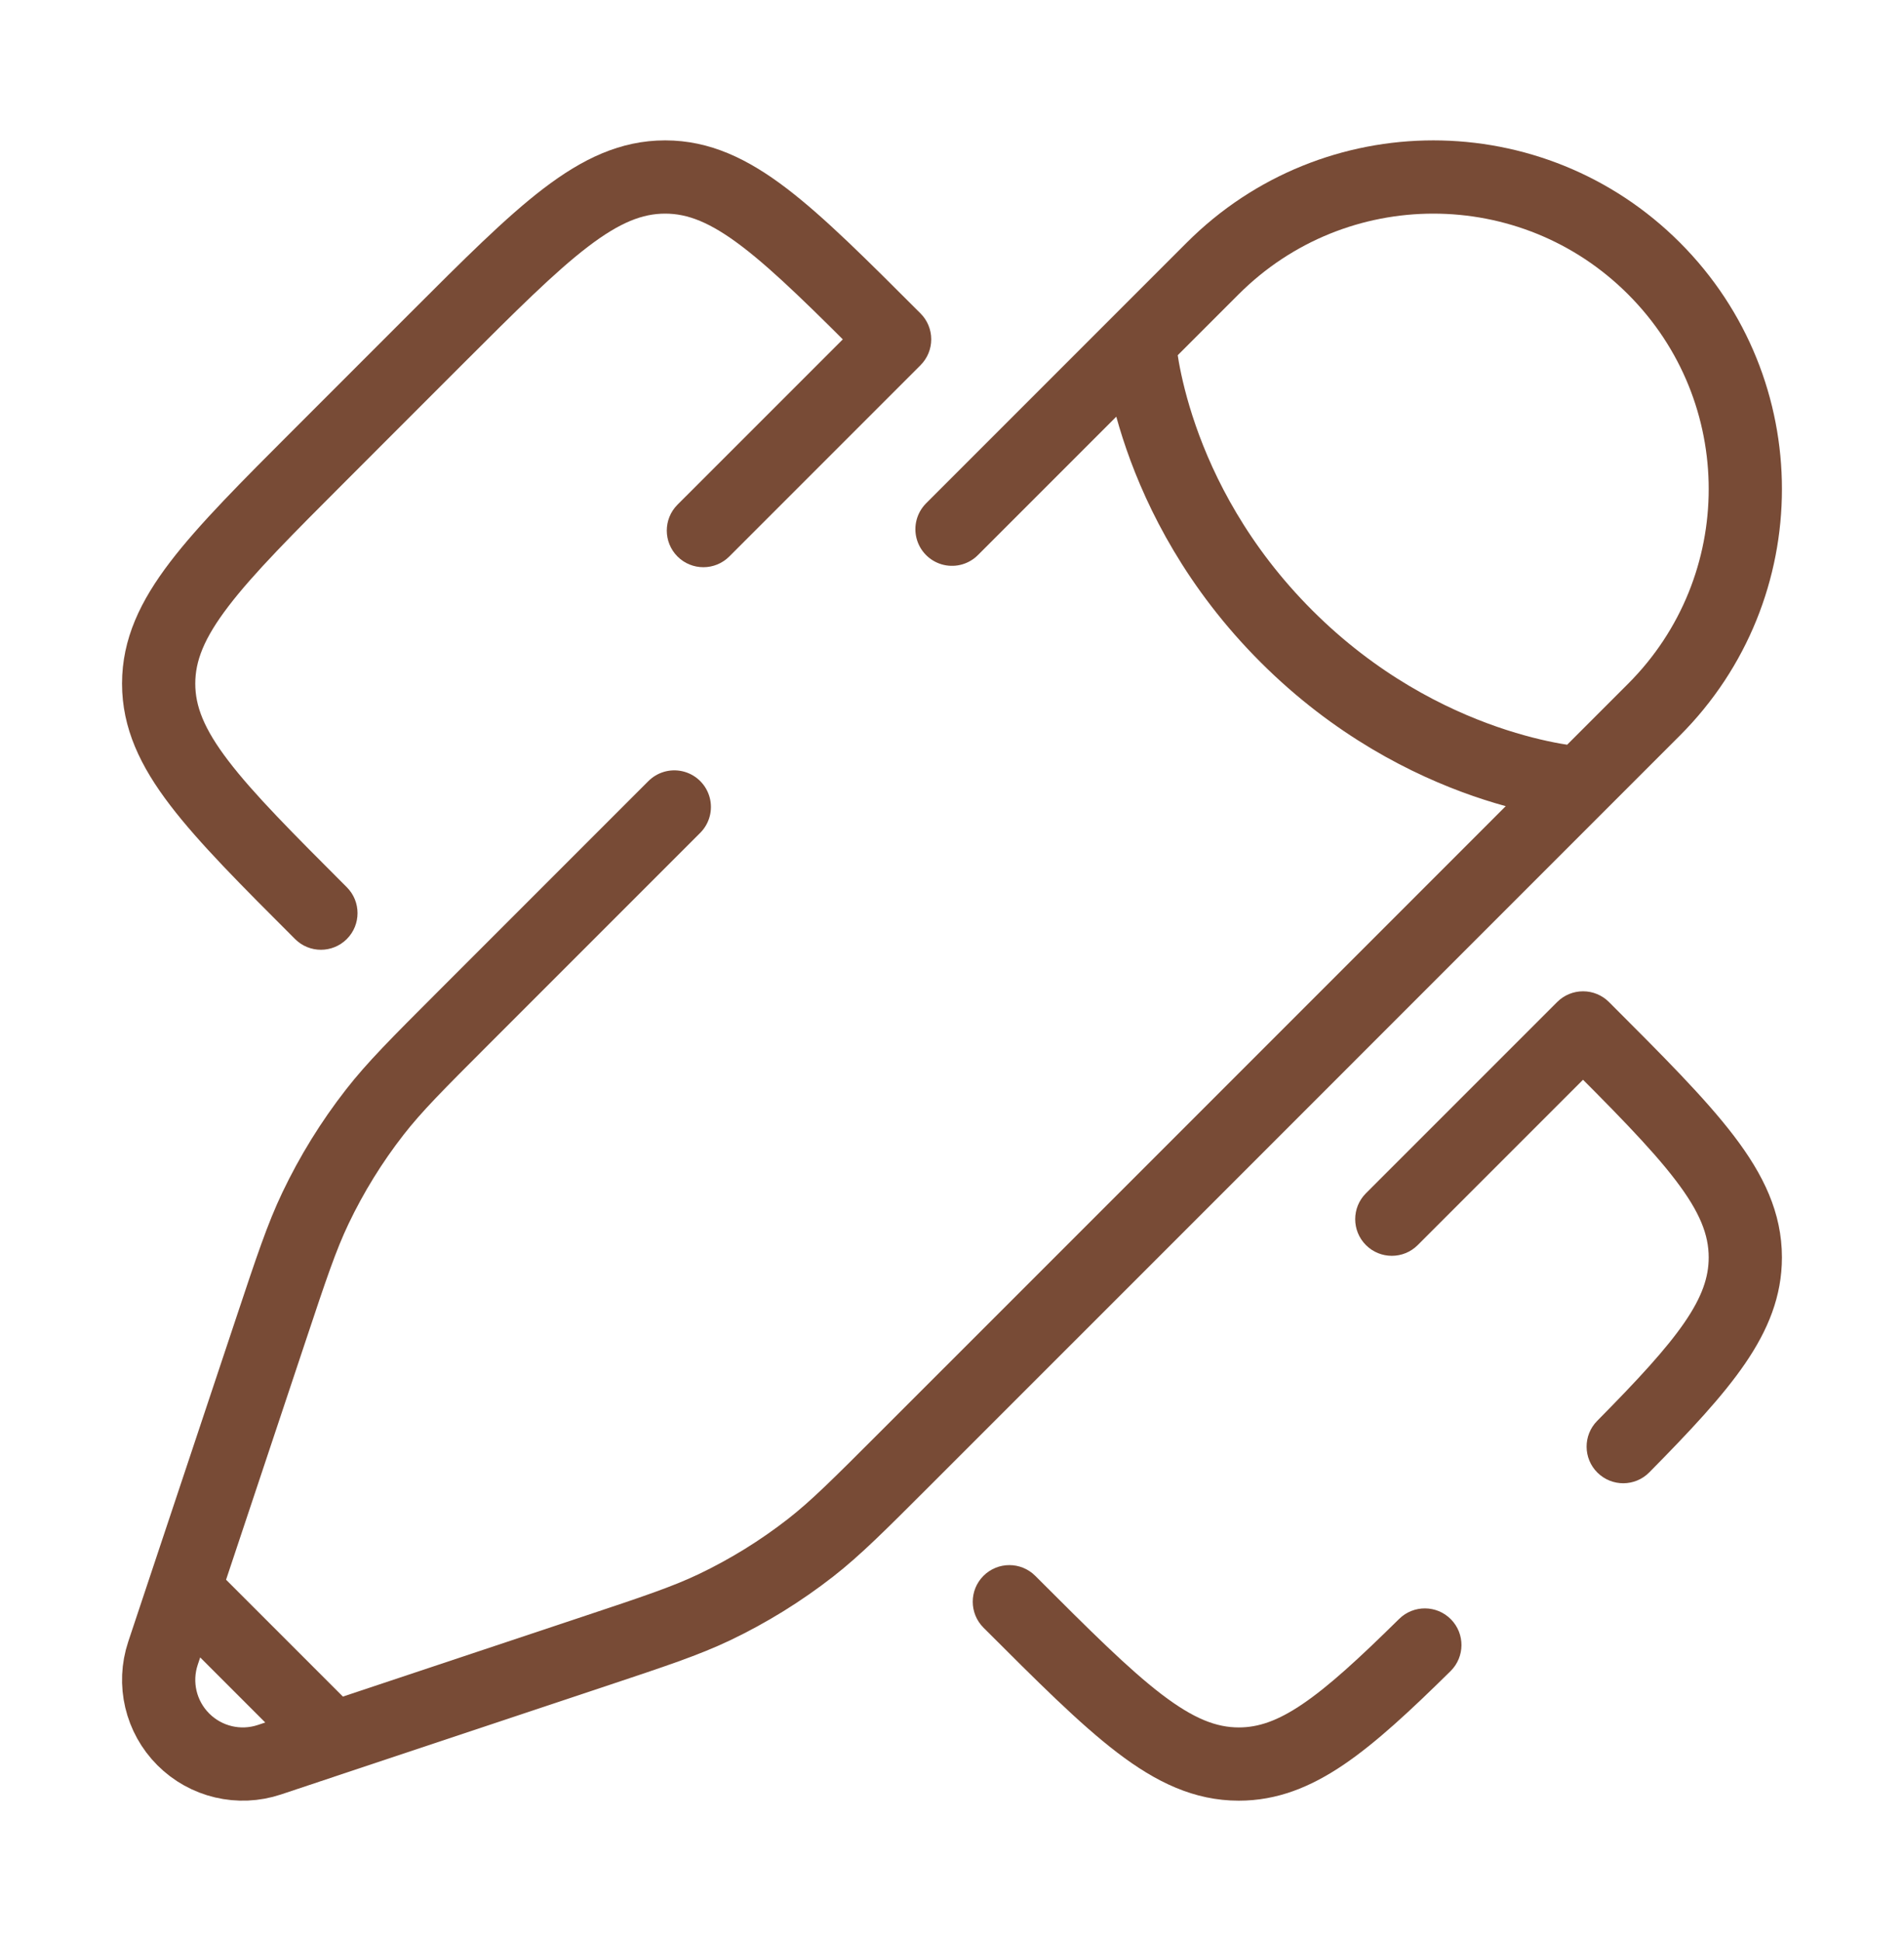
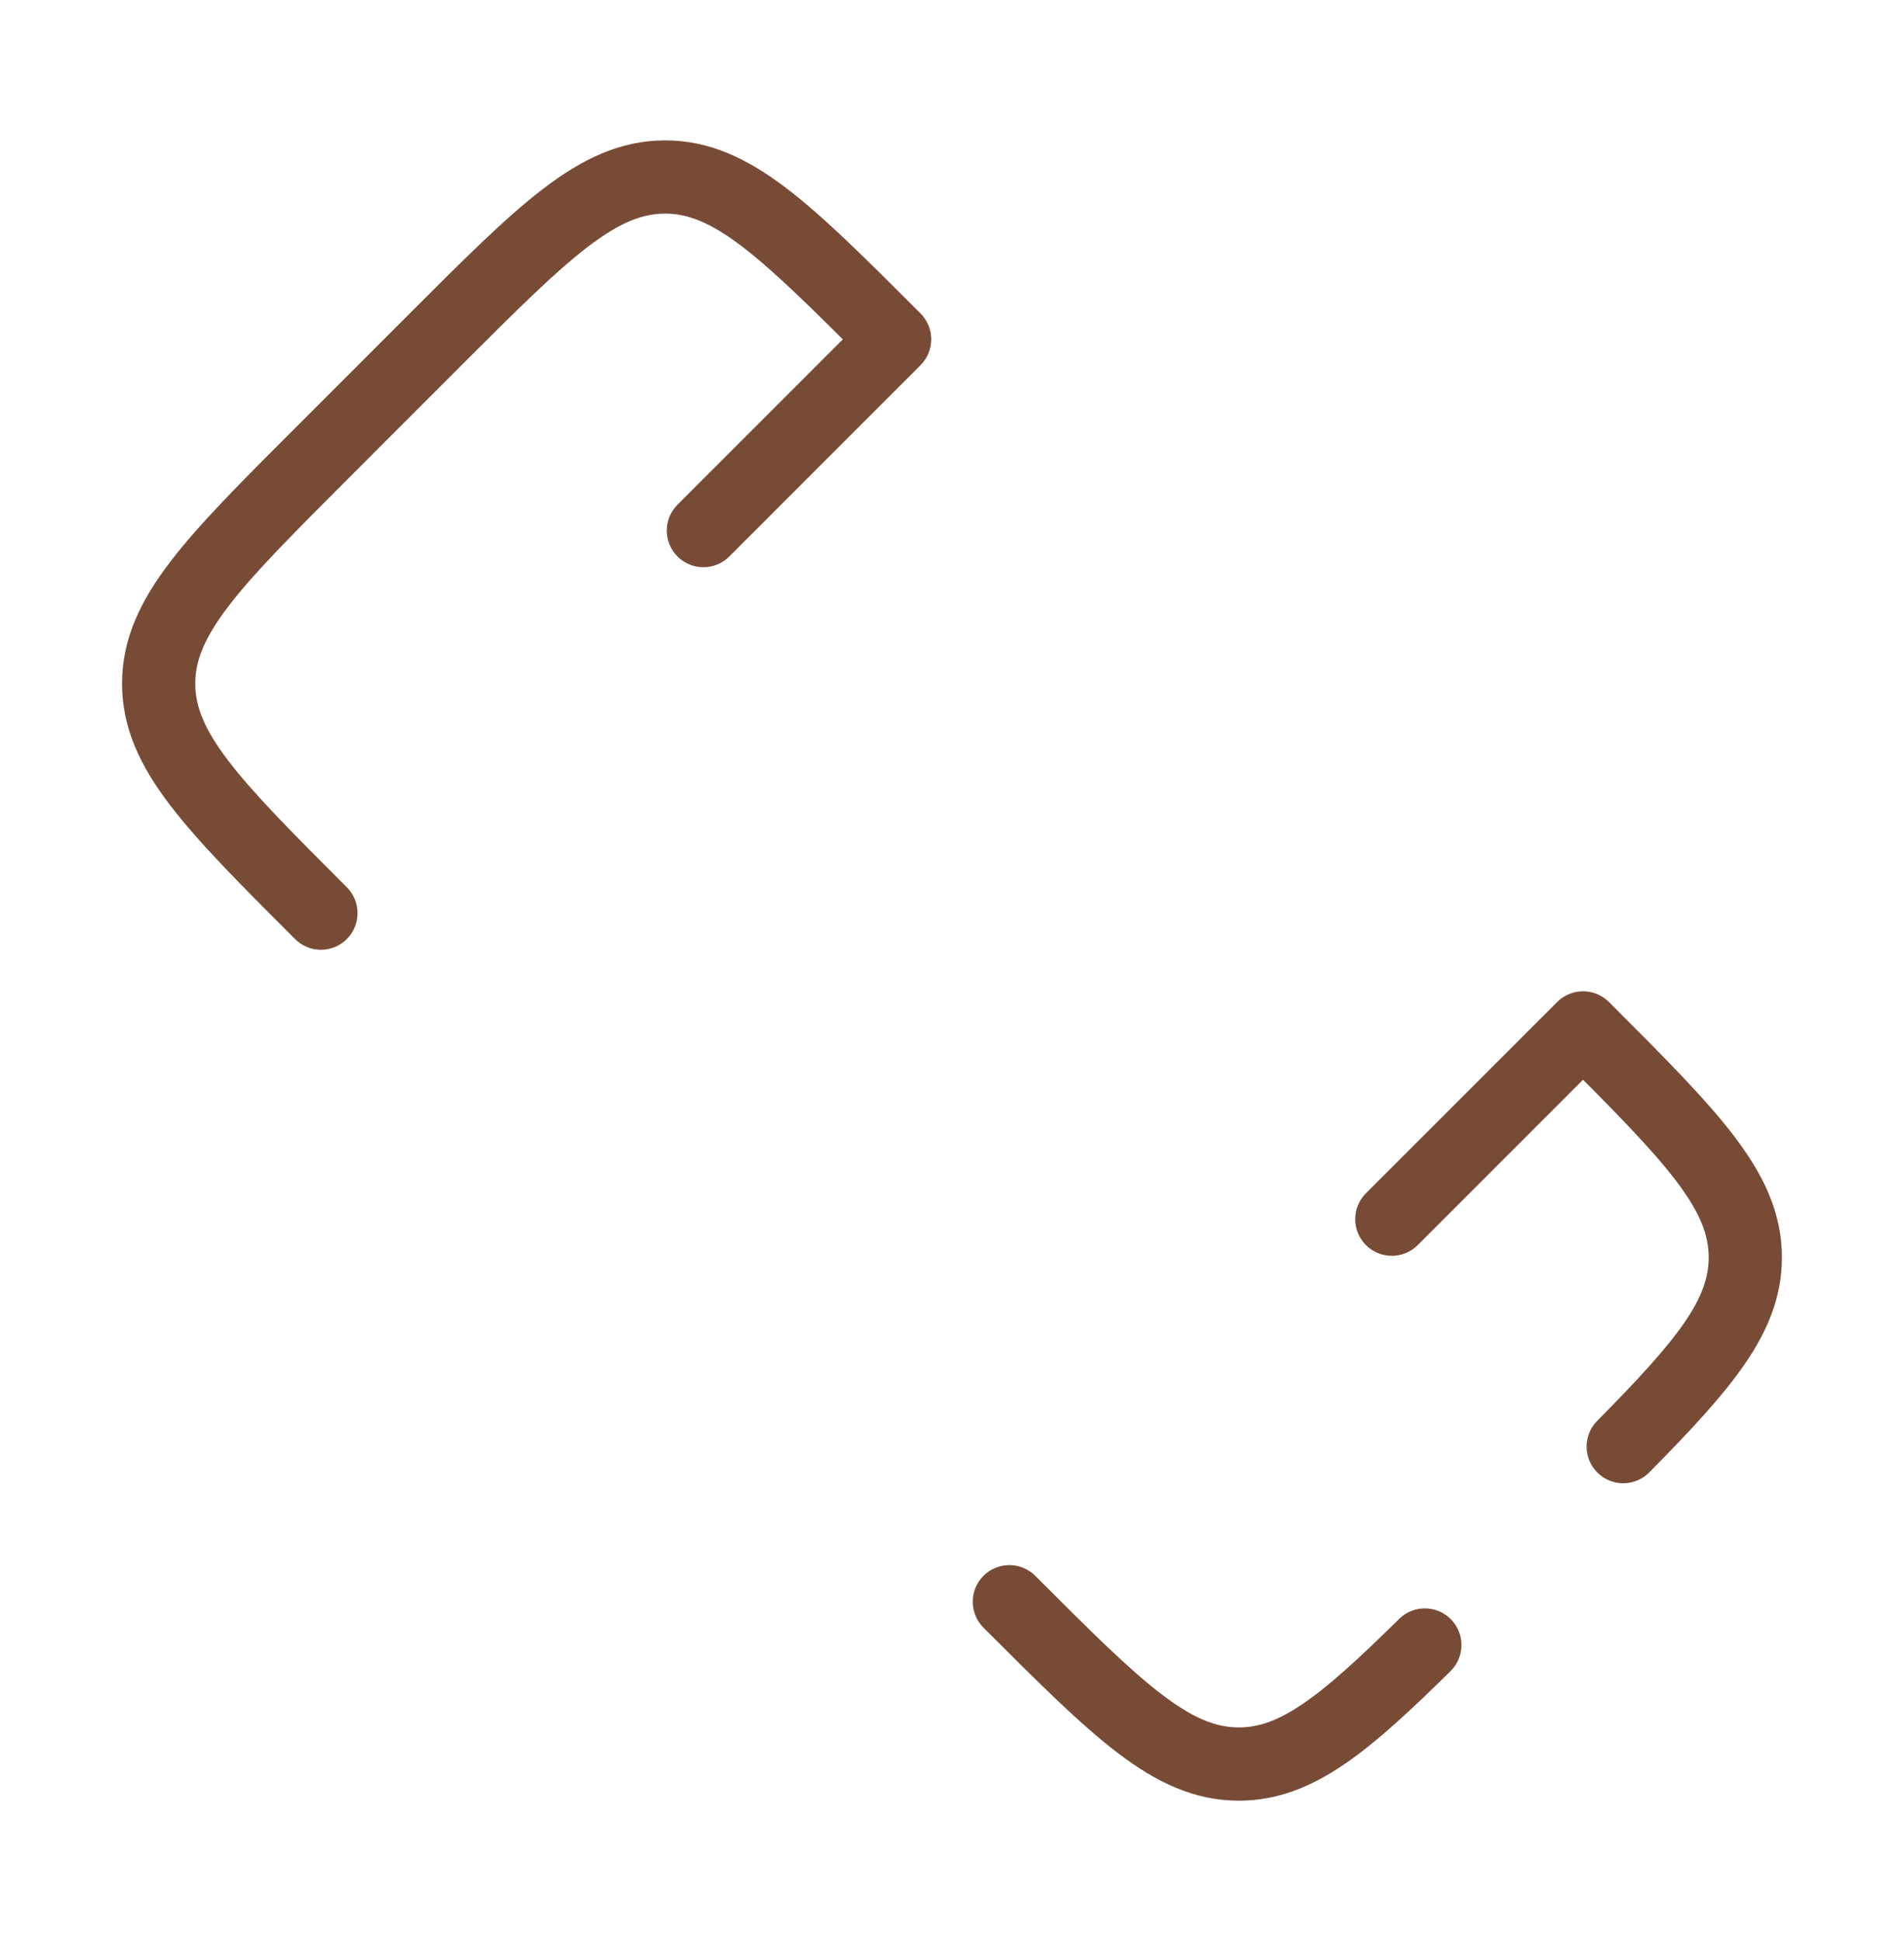
<svg xmlns="http://www.w3.org/2000/svg" fill="none" viewBox="0 0 52 53" height="53" width="52">
-   <path fill="#784B36" d="M28.274 43.028C27.883 42.637 27.25 42.637 26.859 43.028C26.469 43.418 26.469 44.051 26.859 44.442L28.274 43.028ZM33.834 48.167V47.167V48.167ZM8.765 12.399L9.472 13.106H9.472L8.765 12.399ZM8.058 25.64C8.448 26.031 9.081 26.031 9.472 25.64C9.862 25.25 9.862 24.616 9.472 24.226L8.058 25.64ZM24.433 9.265L25.14 9.972C25.328 9.784 25.433 9.53 25.433 9.265C25.433 9 25.328 8.745 25.14 8.558L24.433 9.265ZM11.898 9.265L11.191 8.558L11.191 8.558L11.898 9.265ZM43.235 28.067L43.942 27.36C43.754 27.172 43.5 27.067 43.235 27.067C42.969 27.067 42.715 27.172 42.528 27.36L43.235 28.067ZM47.666 34.334H48.666H47.666ZM18.503 13.78C18.113 14.171 18.113 14.804 18.503 15.195C18.893 15.585 19.527 15.585 19.917 15.195L18.503 13.78ZM37.305 32.582C36.914 32.973 36.914 33.606 37.305 33.997C37.695 34.387 38.329 34.387 38.719 33.997L37.305 32.582ZM39.616 45.629C40.009 45.241 40.014 44.608 39.626 44.215C39.239 43.821 38.606 43.817 38.212 44.204L39.616 45.629ZM43.62 38.797C43.232 39.19 43.236 39.823 43.629 40.211C44.022 40.599 44.655 40.596 45.043 40.203L43.62 38.797ZM11.191 8.558L8.058 11.691L9.472 13.106L12.605 9.972L11.191 8.558ZM26.859 44.442C28.317 45.899 29.479 47.065 30.513 47.854C31.57 48.66 32.609 49.167 33.834 49.167V47.167C33.222 47.167 32.605 46.934 31.726 46.264C30.824 45.575 29.771 44.525 28.274 43.028L26.859 44.442ZM8.058 11.691C6.6 13.149 5.435 14.311 4.646 15.345C3.839 16.402 3.333 17.441 3.333 18.666H5.333C5.333 18.055 5.565 17.437 6.236 16.558C6.924 15.656 7.975 14.603 9.472 13.106L8.058 11.691ZM9.472 24.226C7.975 22.729 6.924 21.675 6.236 20.773C5.565 19.894 5.333 19.277 5.333 18.666H3.333C3.333 19.89 3.839 20.93 4.646 21.986C5.435 23.02 6.6 24.183 8.058 25.64L9.472 24.226ZM25.14 8.558C23.683 7.101 22.52 5.935 21.486 5.146C20.429 4.34 19.39 3.833 18.166 3.833V5.833C18.777 5.833 19.394 6.065 20.273 6.736C21.175 7.425 22.229 8.475 23.726 9.972L25.14 8.558ZM12.605 9.972C14.103 8.475 15.156 7.425 16.058 6.736C16.937 6.065 17.554 5.833 18.166 5.833V3.833C16.941 3.833 15.902 4.34 14.845 5.146C13.811 5.935 12.648 7.101 11.191 8.558L12.605 9.972ZM42.528 28.774C44.025 30.271 45.075 31.324 45.763 32.227C46.434 33.106 46.666 33.723 46.666 34.334H48.666C48.666 33.11 48.16 32.07 47.353 31.013C46.565 29.979 45.399 28.817 43.942 27.36L42.528 28.774ZM23.726 8.558L18.503 13.78L19.917 15.195L25.14 9.972L23.726 8.558ZM42.528 27.36L37.305 32.582L38.719 33.997L43.942 28.774L42.528 27.36ZM38.212 44.204C37.109 45.291 36.291 46.042 35.577 46.526C34.888 46.994 34.36 47.167 33.834 47.167V49.167C34.879 49.167 35.793 48.797 36.7 48.182C37.584 47.582 38.52 46.709 39.616 45.629L38.212 44.204ZM45.043 40.203C46.15 39.082 47.045 38.13 47.658 37.235C48.287 36.317 48.666 35.393 48.666 34.334H46.666C46.666 34.867 46.49 35.401 46.008 36.105C45.509 36.832 44.737 37.667 43.62 38.797L45.043 40.203Z" />
-   <path stroke-linecap="round" stroke-width="2" stroke="#784B36" d="M31.113 9.337L33.121 7.329C36.449 4.001 41.843 4.001 45.171 7.329C48.498 10.656 48.498 16.051 45.171 19.378L43.163 21.386M31.113 9.337C31.113 9.337 31.364 13.604 35.13 17.37C38.895 21.135 43.163 21.386 43.163 21.386M31.113 9.337L26 14.45M43.163 21.386L31.765 32.785L25.049 39.5L24.7 39.849C23.449 41.1 22.824 41.725 22.135 42.263C21.321 42.897 20.442 43.441 19.511 43.885C18.721 44.261 17.882 44.54 16.205 45.099L9.095 47.469M9.095 47.469L7.357 48.049C6.532 48.324 5.621 48.109 5.006 47.493C4.391 46.878 4.176 45.968 4.451 45.142L5.03 43.404M9.095 47.469L5.03 43.404M5.03 43.404L7.4 36.295C7.959 34.617 8.239 33.778 8.615 32.989C9.059 32.058 9.603 31.178 10.237 30.365C10.775 29.675 11.4 29.05 12.65 27.8L18.416 22.034" />
+   <path fill="#784B36" d="M28.274 43.028C27.883 42.637 27.25 42.637 26.859 43.028C26.469 43.418 26.469 44.051 26.859 44.442L28.274 43.028ZM33.834 48.167V47.167V48.167ZM8.765 12.399L9.472 13.106H9.472L8.765 12.399ZM8.058 25.64C8.448 26.031 9.081 26.031 9.472 25.64C9.862 25.25 9.862 24.616 9.472 24.226L8.058 25.64ZM24.433 9.265L25.14 9.972C25.328 9.784 25.433 9.53 25.433 9.265C25.433 9 25.328 8.745 25.14 8.558L24.433 9.265ZM11.898 9.265L11.191 8.558L11.191 8.558L11.898 9.265ZM43.235 28.067L43.942 27.36C43.754 27.172 43.5 27.067 43.235 27.067C42.969 27.067 42.715 27.172 42.528 27.36L43.235 28.067ZM47.666 34.334H48.666H47.666ZM18.503 13.78C18.113 14.171 18.113 14.804 18.503 15.195C18.893 15.585 19.527 15.585 19.917 15.195L18.503 13.78ZM37.305 32.582C36.914 32.973 36.914 33.606 37.305 33.997C37.695 34.387 38.329 34.387 38.719 33.997L37.305 32.582ZM39.616 45.629C40.009 45.241 40.014 44.608 39.626 44.215C39.239 43.821 38.606 43.817 38.212 44.204L39.616 45.629ZM43.62 38.797C43.232 39.19 43.236 39.823 43.629 40.211C44.022 40.599 44.655 40.596 45.043 40.203L43.62 38.797ZM11.191 8.558L8.058 11.691L9.472 13.106L12.605 9.972L11.191 8.558ZM26.859 44.442C28.317 45.899 29.479 47.065 30.513 47.854C31.57 48.66 32.609 49.167 33.834 49.167V47.167C33.222 47.167 32.605 46.934 31.726 46.264C30.824 45.575 29.771 44.525 28.274 43.028L26.859 44.442ZM8.058 11.691C6.6 13.149 5.435 14.311 4.646 15.345C3.839 16.402 3.333 17.441 3.333 18.666H5.333C5.333 18.055 5.565 17.437 6.236 16.558C6.924 15.656 7.975 14.603 9.472 13.106L8.058 11.691ZM9.472 24.226C7.975 22.729 6.924 21.675 6.236 20.773C5.565 19.894 5.333 19.277 5.333 18.666H3.333C3.333 19.89 3.839 20.93 4.646 21.986C5.435 23.02 6.6 24.183 8.058 25.64ZM25.14 8.558C23.683 7.101 22.52 5.935 21.486 5.146C20.429 4.34 19.39 3.833 18.166 3.833V5.833C18.777 5.833 19.394 6.065 20.273 6.736C21.175 7.425 22.229 8.475 23.726 9.972L25.14 8.558ZM12.605 9.972C14.103 8.475 15.156 7.425 16.058 6.736C16.937 6.065 17.554 5.833 18.166 5.833V3.833C16.941 3.833 15.902 4.34 14.845 5.146C13.811 5.935 12.648 7.101 11.191 8.558L12.605 9.972ZM42.528 28.774C44.025 30.271 45.075 31.324 45.763 32.227C46.434 33.106 46.666 33.723 46.666 34.334H48.666C48.666 33.11 48.16 32.07 47.353 31.013C46.565 29.979 45.399 28.817 43.942 27.36L42.528 28.774ZM23.726 8.558L18.503 13.78L19.917 15.195L25.14 9.972L23.726 8.558ZM42.528 27.36L37.305 32.582L38.719 33.997L43.942 28.774L42.528 27.36ZM38.212 44.204C37.109 45.291 36.291 46.042 35.577 46.526C34.888 46.994 34.36 47.167 33.834 47.167V49.167C34.879 49.167 35.793 48.797 36.7 48.182C37.584 47.582 38.52 46.709 39.616 45.629L38.212 44.204ZM45.043 40.203C46.15 39.082 47.045 38.13 47.658 37.235C48.287 36.317 48.666 35.393 48.666 34.334H46.666C46.666 34.867 46.49 35.401 46.008 36.105C45.509 36.832 44.737 37.667 43.62 38.797L45.043 40.203Z" />
</svg>